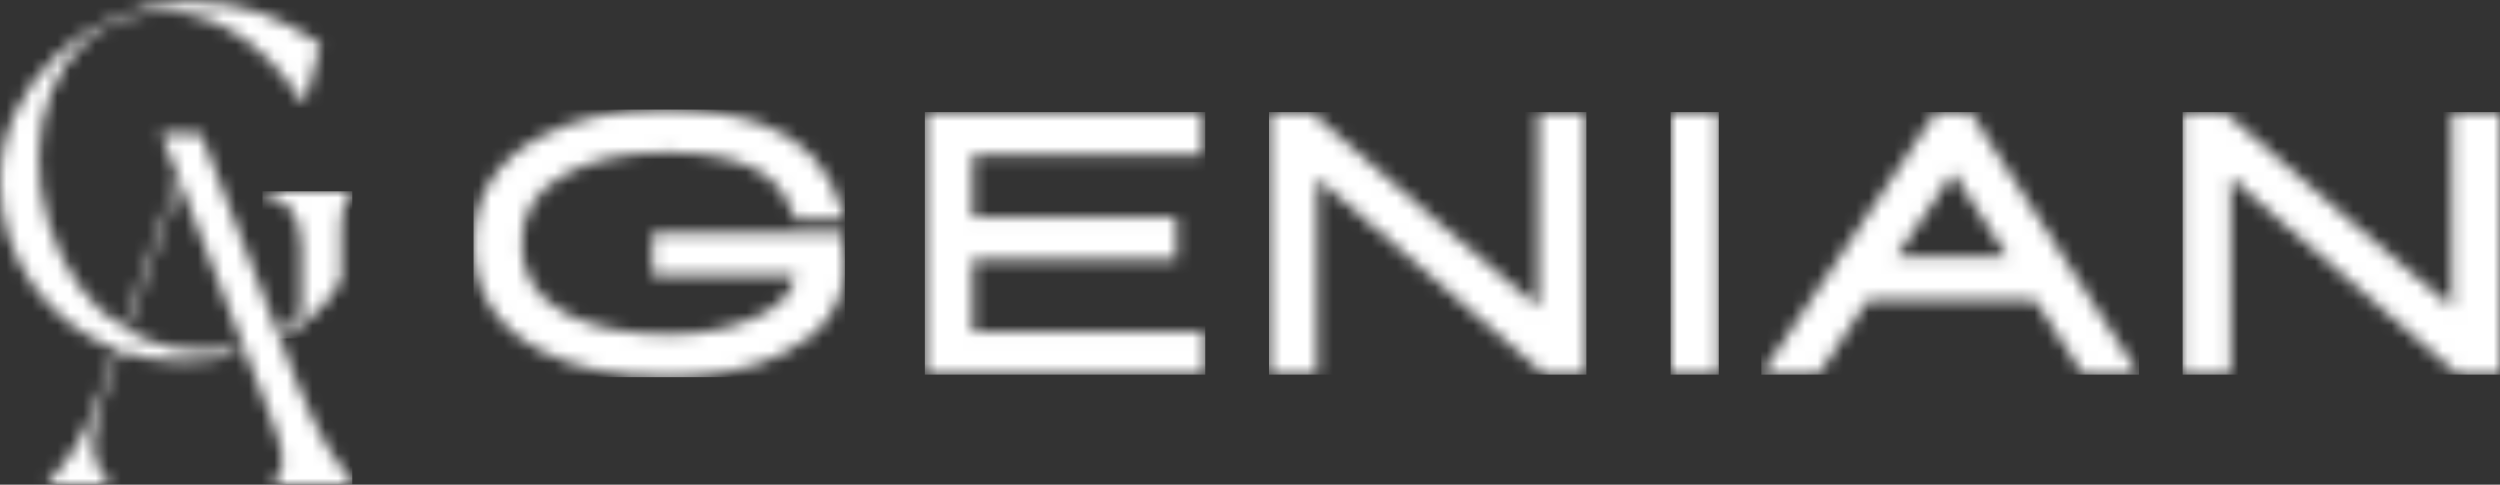
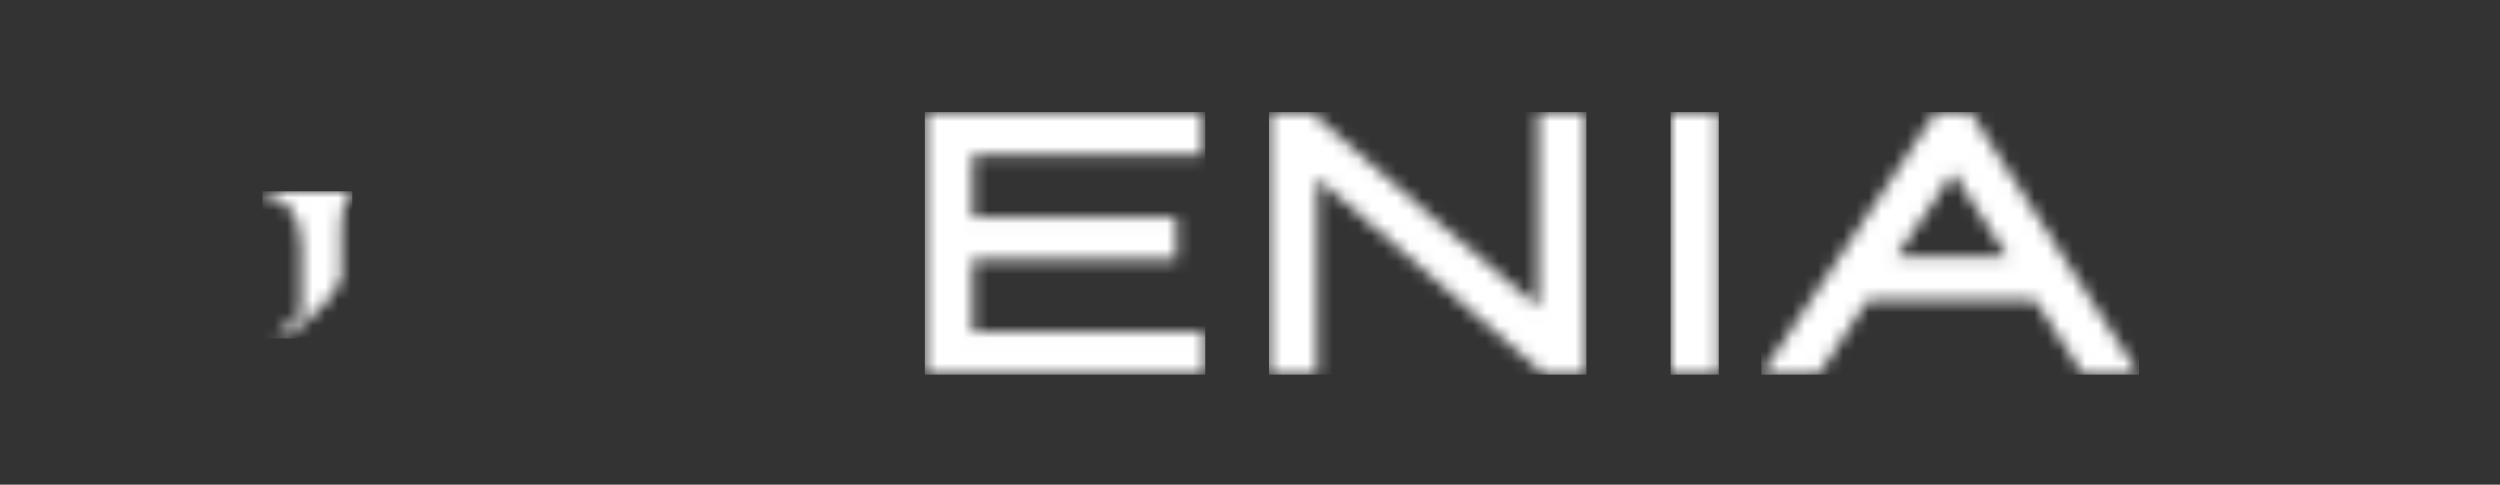
<svg xmlns="http://www.w3.org/2000/svg" width="196" height="38" viewBox="0 0 196 38" fill="none">
  <rect x="0" y="0" width="196" height="38" fill="#333333" stroke="none" />
  <g clip-path="url(#clip0_174_49)">
    <mask id="mask0_174_49" style="mask-type:luminance" maskUnits="userSpaceOnUse" x="18" y="26" width="2" height="2">
      <path d="M19.073 27.137H19.074L18.921 26.744L19.073 27.137Z" fill="white" />
    </mask>
    <g mask="url(#mask0_174_49)">
      <path d="M19.074 26.744H18.921V27.136H19.074V26.744Z" fill="white" />
    </g>
    <mask id="mask1_174_49" style="mask-type:luminance" maskUnits="userSpaceOnUse" x="20" y="14" width="8" height="13">
-       <path d="M20.576 14.994V15.309C22.516 15.427 23.623 16.922 23.623 19.323V24.557C23.093 25.132 22.48 25.651 21.785 26.091L21.957 26.537C24.611 25.128 26.134 23.194 26.749 21.88V17.63C26.749 16.214 27.026 15.662 27.619 15.309V14.993H20.576L20.576 14.994Z" fill="white" />
+       <path d="M20.576 14.994V15.309C22.516 15.427 23.623 16.922 23.623 19.323V24.557C23.093 25.132 22.48 25.651 21.785 26.091L21.957 26.537C24.611 25.128 26.134 23.194 26.749 21.88V17.63C26.749 16.214 27.026 15.662 27.619 15.309V14.993L20.576 14.994Z" fill="white" />
    </mask>
    <g mask="url(#mask1_174_49)">
      <path d="M27.62 14.994H20.577V26.537H27.62V14.994Z" fill="white" />
    </g>
    <mask id="mask2_174_49" style="mask-type:luminance" maskUnits="userSpaceOnUse" x="0" y="0" width="28" height="38">
-       <path d="M0 14.246C0 20.258 3.776 25.366 9.083 27.395L7.993 30.442C6.687 34.142 5.54 35.952 3.838 37.723V37.998H8.508V37.723C6.846 35.952 7.044 34.024 8.31 30.442L9.36 27.503C10.857 28.03 12.45 28.33 14.128 28.33C15.805 28.33 17.244 28.138 18.537 27.826L18.355 27.357C18.355 27.357 18.022 27.402 17.86 27.417C17.176 27.481 16.488 27.495 15.801 27.475C15.134 27.455 14.45 27.429 13.794 27.308C13.541 27.262 13.291 27.203 13.042 27.141C11.93 26.865 10.891 26.445 9.949 25.88L14.092 14.263C14.092 14.263 18.923 26.732 18.923 26.744L19.105 27.213L19.189 27.453L19.262 27.634L19.951 29.412L20.108 29.796L21.134 32.451C22.246 35.321 22.559 36.703 21.532 37.724V38H27.62V37.724C26.122 35.946 25.084 34.372 23.465 30.445L21.956 26.541L21.787 26.096L15.747 10.456H12.619L13.936 13.832C13.936 13.832 9.684 25.712 9.684 25.714C6.971 24.015 4.945 21.185 3.8 17.474C1.662 10.508 4.115 2.558 10.882 1.102C16.065 2.5332e-07 20.775 3.384 23.662 7.949H23.939L25.127 3.462C21.763 1.259 19.192 0.157 14.918 0.157C7.083 0.157 0 6.454 0 14.246Z" fill="white" />
-     </mask>
+       </mask>
    <g mask="url(#mask2_174_49)">
      <path d="M27.619 0H0V38H27.619V0Z" fill="white" />
    </g>
    <mask id="mask3_174_49" style="mask-type:luminance" maskUnits="userSpaceOnUse" x="37" y="8" width="30" height="22">
      <path d="M42.267 10.773C38.854 12.633 37.124 15.447 37.124 19.136C37.124 22.824 38.906 25.685 42.419 27.502C45.042 28.874 48.411 29.57 52.434 29.57C55.782 29.57 58.728 28.983 61.189 27.828C64.53 26.258 66.222 23.881 66.222 20.761C66.222 20.325 66.156 19.678 66.015 18.783L65.932 18.253H51.147V21.614H62.345C62.133 22.997 61.081 24.082 59.147 24.923C57.211 25.776 54.952 26.21 52.434 26.21C49.149 26.21 46.459 25.677 44.435 24.626C42.06 23.401 40.904 21.595 40.904 19.106C40.904 16.617 42.017 14.909 44.311 13.663C46.365 12.525 49.021 11.946 52.204 11.946C55.148 11.946 57.463 12.364 59.089 13.19C60.611 13.957 61.617 15.125 62.16 16.764L62.302 17.193H66.24L65.995 16.387C65.002 13.123 62.953 10.906 59.908 9.795C57.765 8.993 55.152 8.586 52.147 8.586C48.234 8.586 44.91 9.322 42.267 10.772" fill="white" />
    </mask>
    <g mask="url(#mask3_174_49)">
-       <path d="M66.24 8.587H37.124V29.571H66.24V8.587Z" fill="white" />
-     </g>
+       </g>
    <mask id="mask4_174_49" style="mask-type:luminance" maskUnits="userSpaceOnUse" x="72" y="8" width="23" height="22">
      <path d="M72.507 8.787V29.371H94.494V26.011H76.26V20.36H92.23V17.027H76.26V12.147H94.294V8.787H72.507Z" fill="white" />
    </mask>
    <g mask="url(#mask4_174_49)">
      <path d="M94.494 8.787H72.507V29.371H94.494V8.787Z" fill="white" />
    </g>
    <mask id="mask5_174_49" style="mask-type:luminance" maskUnits="userSpaceOnUse" x="99" y="8" width="26" height="22">
      <path d="M120.594 8.787V24.082C118.738 22.465 115.969 20.111 112.337 17.061C108.324 13.677 105.166 10.947 102.95 8.948L102.769 8.787H99.488V29.371H103.269V13.976L121.101 29.371H124.374V8.787H120.594Z" fill="white" />
    </mask>
    <g mask="url(#mask5_174_49)">
      <path d="M124.374 8.787H99.488V29.371H124.374V8.787Z" fill="white" />
    </g>
    <mask id="mask6_174_49" style="mask-type:luminance" maskUnits="userSpaceOnUse" x="130" y="8" width="5" height="22">
      <path d="M134.753 8.787H130.973V29.371H134.753V8.787Z" fill="white" />
    </mask>
    <g mask="url(#mask6_174_49)">
      <path d="M134.753 8.787H130.973V29.371H134.753V8.787Z" fill="white" />
    </g>
    <mask id="mask7_174_49" style="mask-type:luminance" maskUnits="userSpaceOnUse" x="138" y="8" width="30" height="22">
      <path d="M153.124 13.545L157.404 20.165H148.665L153.124 13.545ZM151.765 8.787L138.089 29.371H142.579L146.42 23.554H159.561L163.316 29.371H167.702L154.483 8.787H151.765Z" fill="white" />
    </mask>
    <g mask="url(#mask7_174_49)">
      <path d="M167.701 8.787H138.088V29.371H167.701V8.787Z" fill="white" />
    </g>
    <mask id="mask8_174_49" style="mask-type:luminance" maskUnits="userSpaceOnUse" x="171" y="8" width="25" height="22">
-       <path d="M192.22 8.787V24.082C190.365 22.465 187.596 20.111 183.964 17.061C179.951 13.677 176.792 10.947 174.576 8.948L174.396 8.787H171.116V29.371H174.896V13.976L192.728 29.371H196V8.787H192.22Z" fill="white" />
-     </mask>
+       </mask>
    <g mask="url(#mask8_174_49)">
      <path d="M195.999 8.787H171.116V29.371H195.999V8.787Z" fill="white" />
    </g>
  </g>
  <defs>
    <clipPath id="clip0_174_49">
      <rect width="196" height="38" fill="white" />
    </clipPath>
  </defs>
</svg>